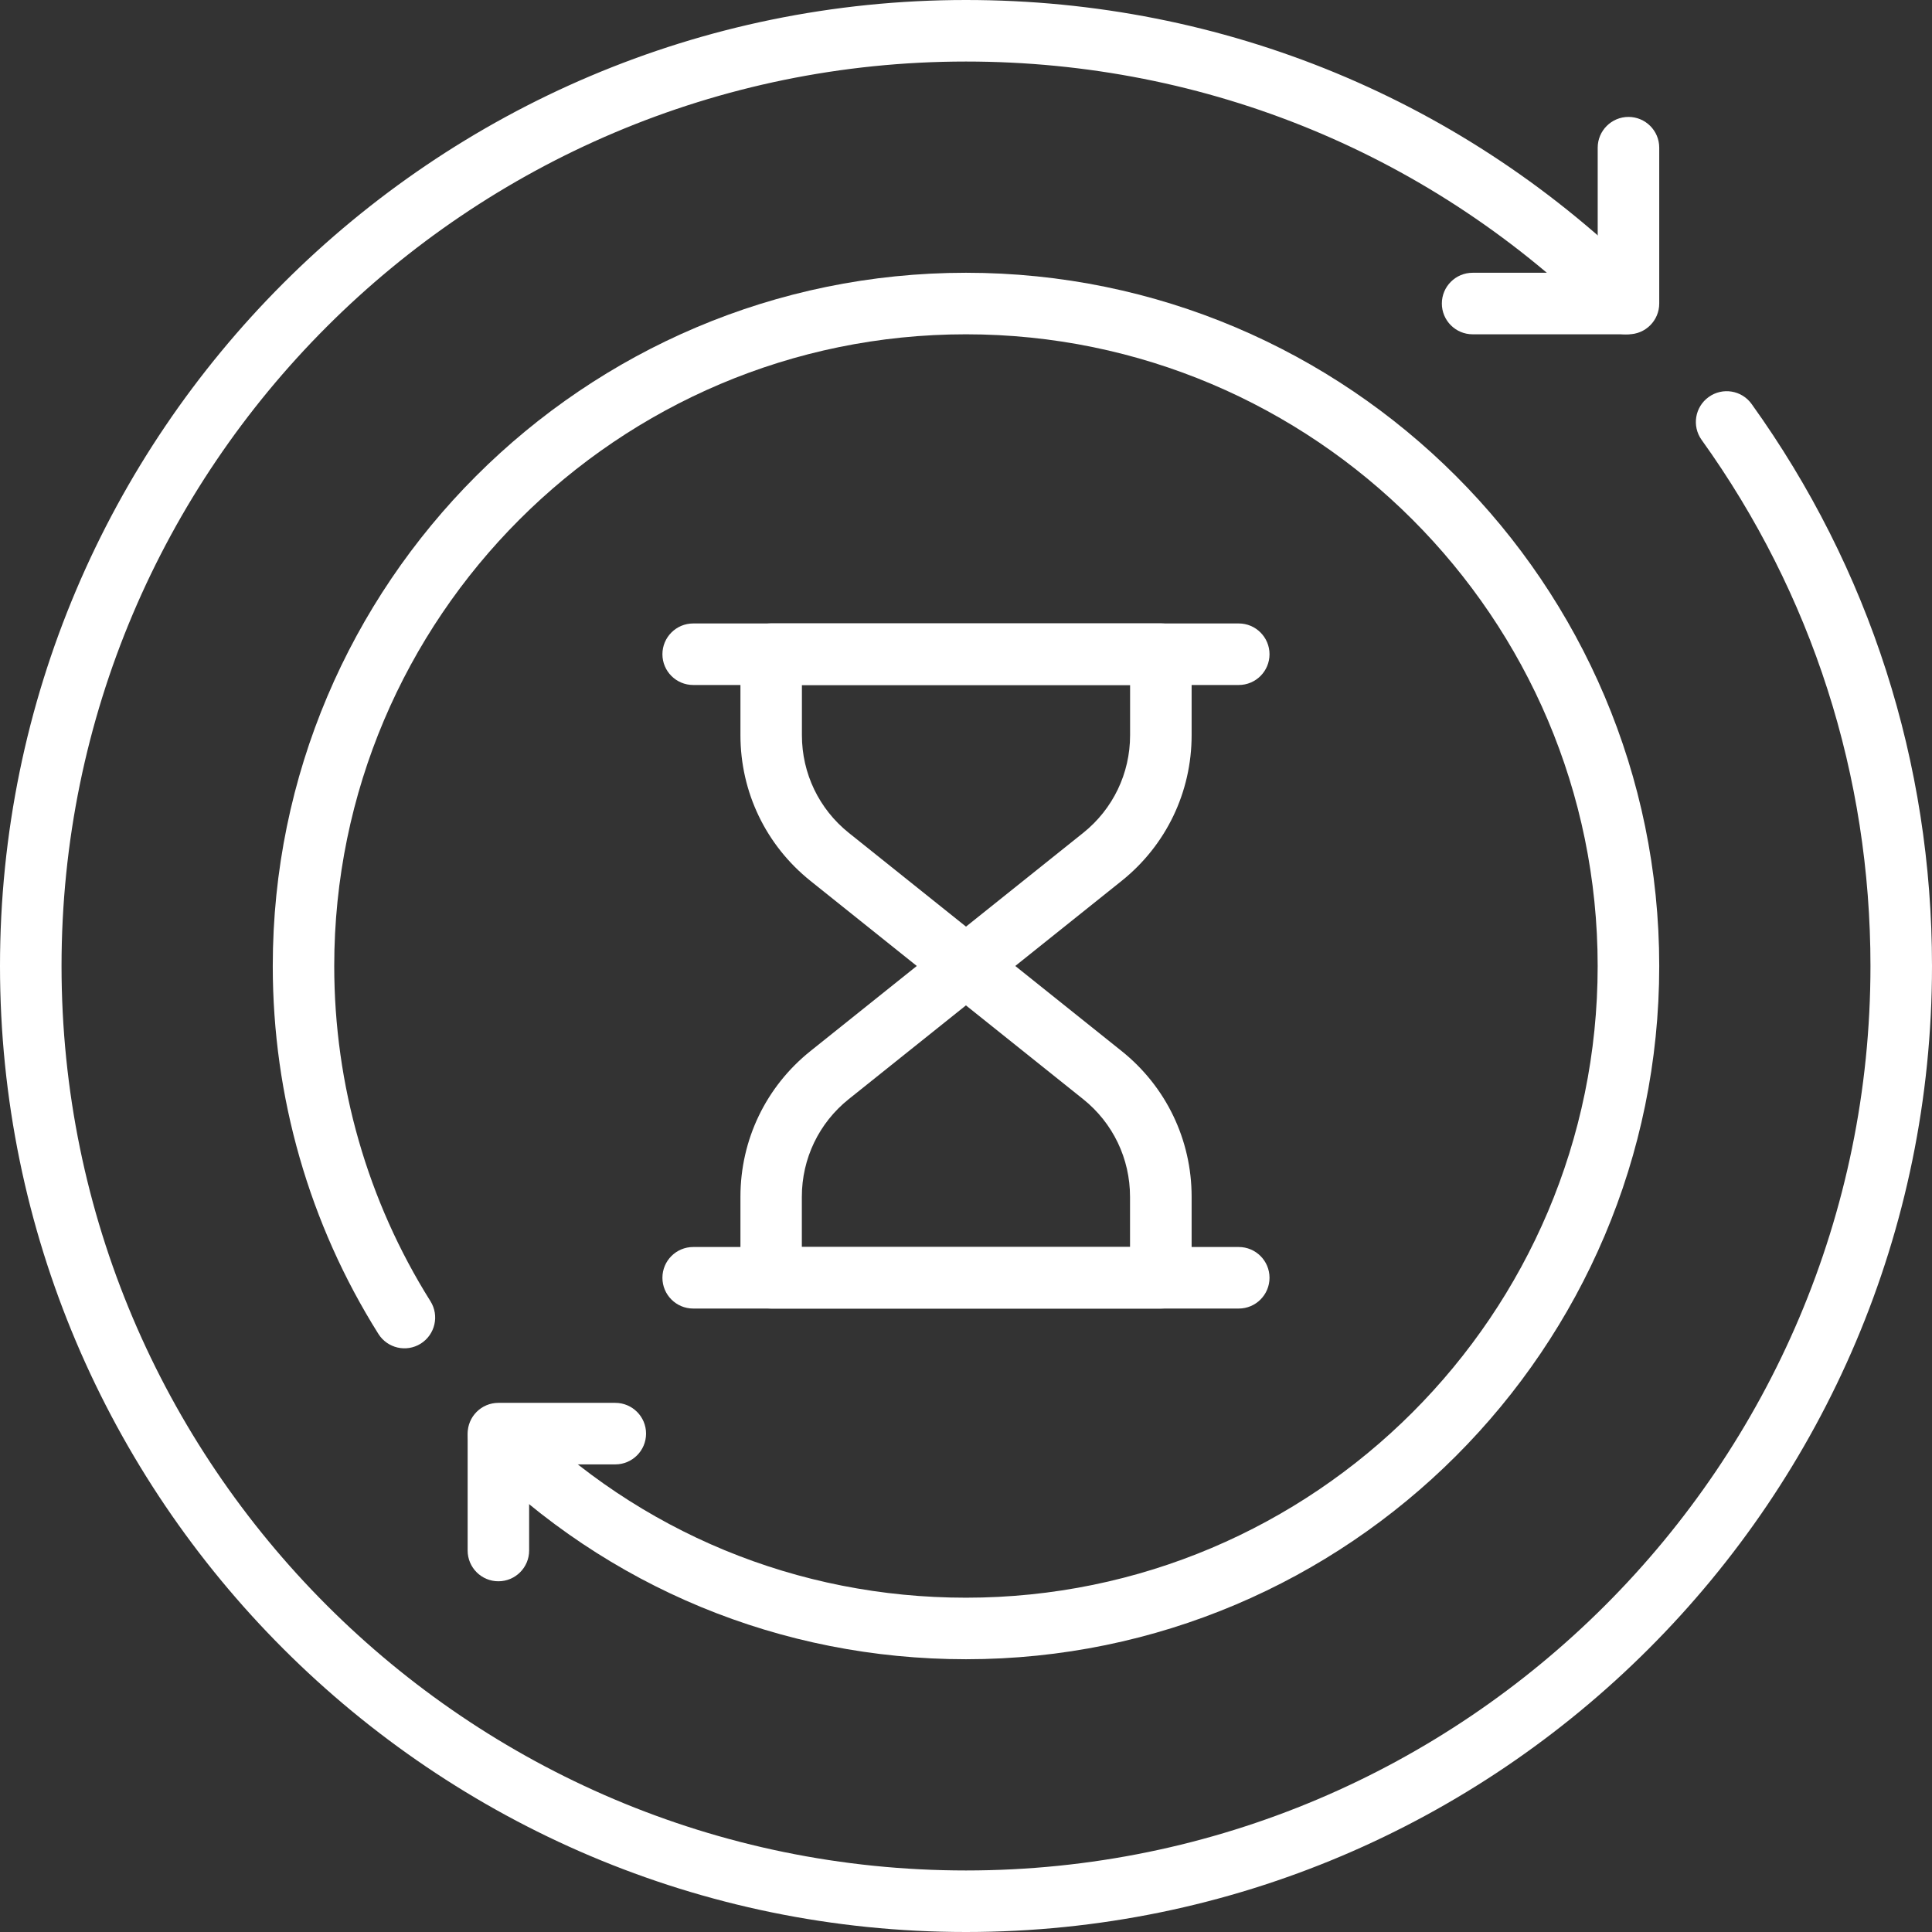
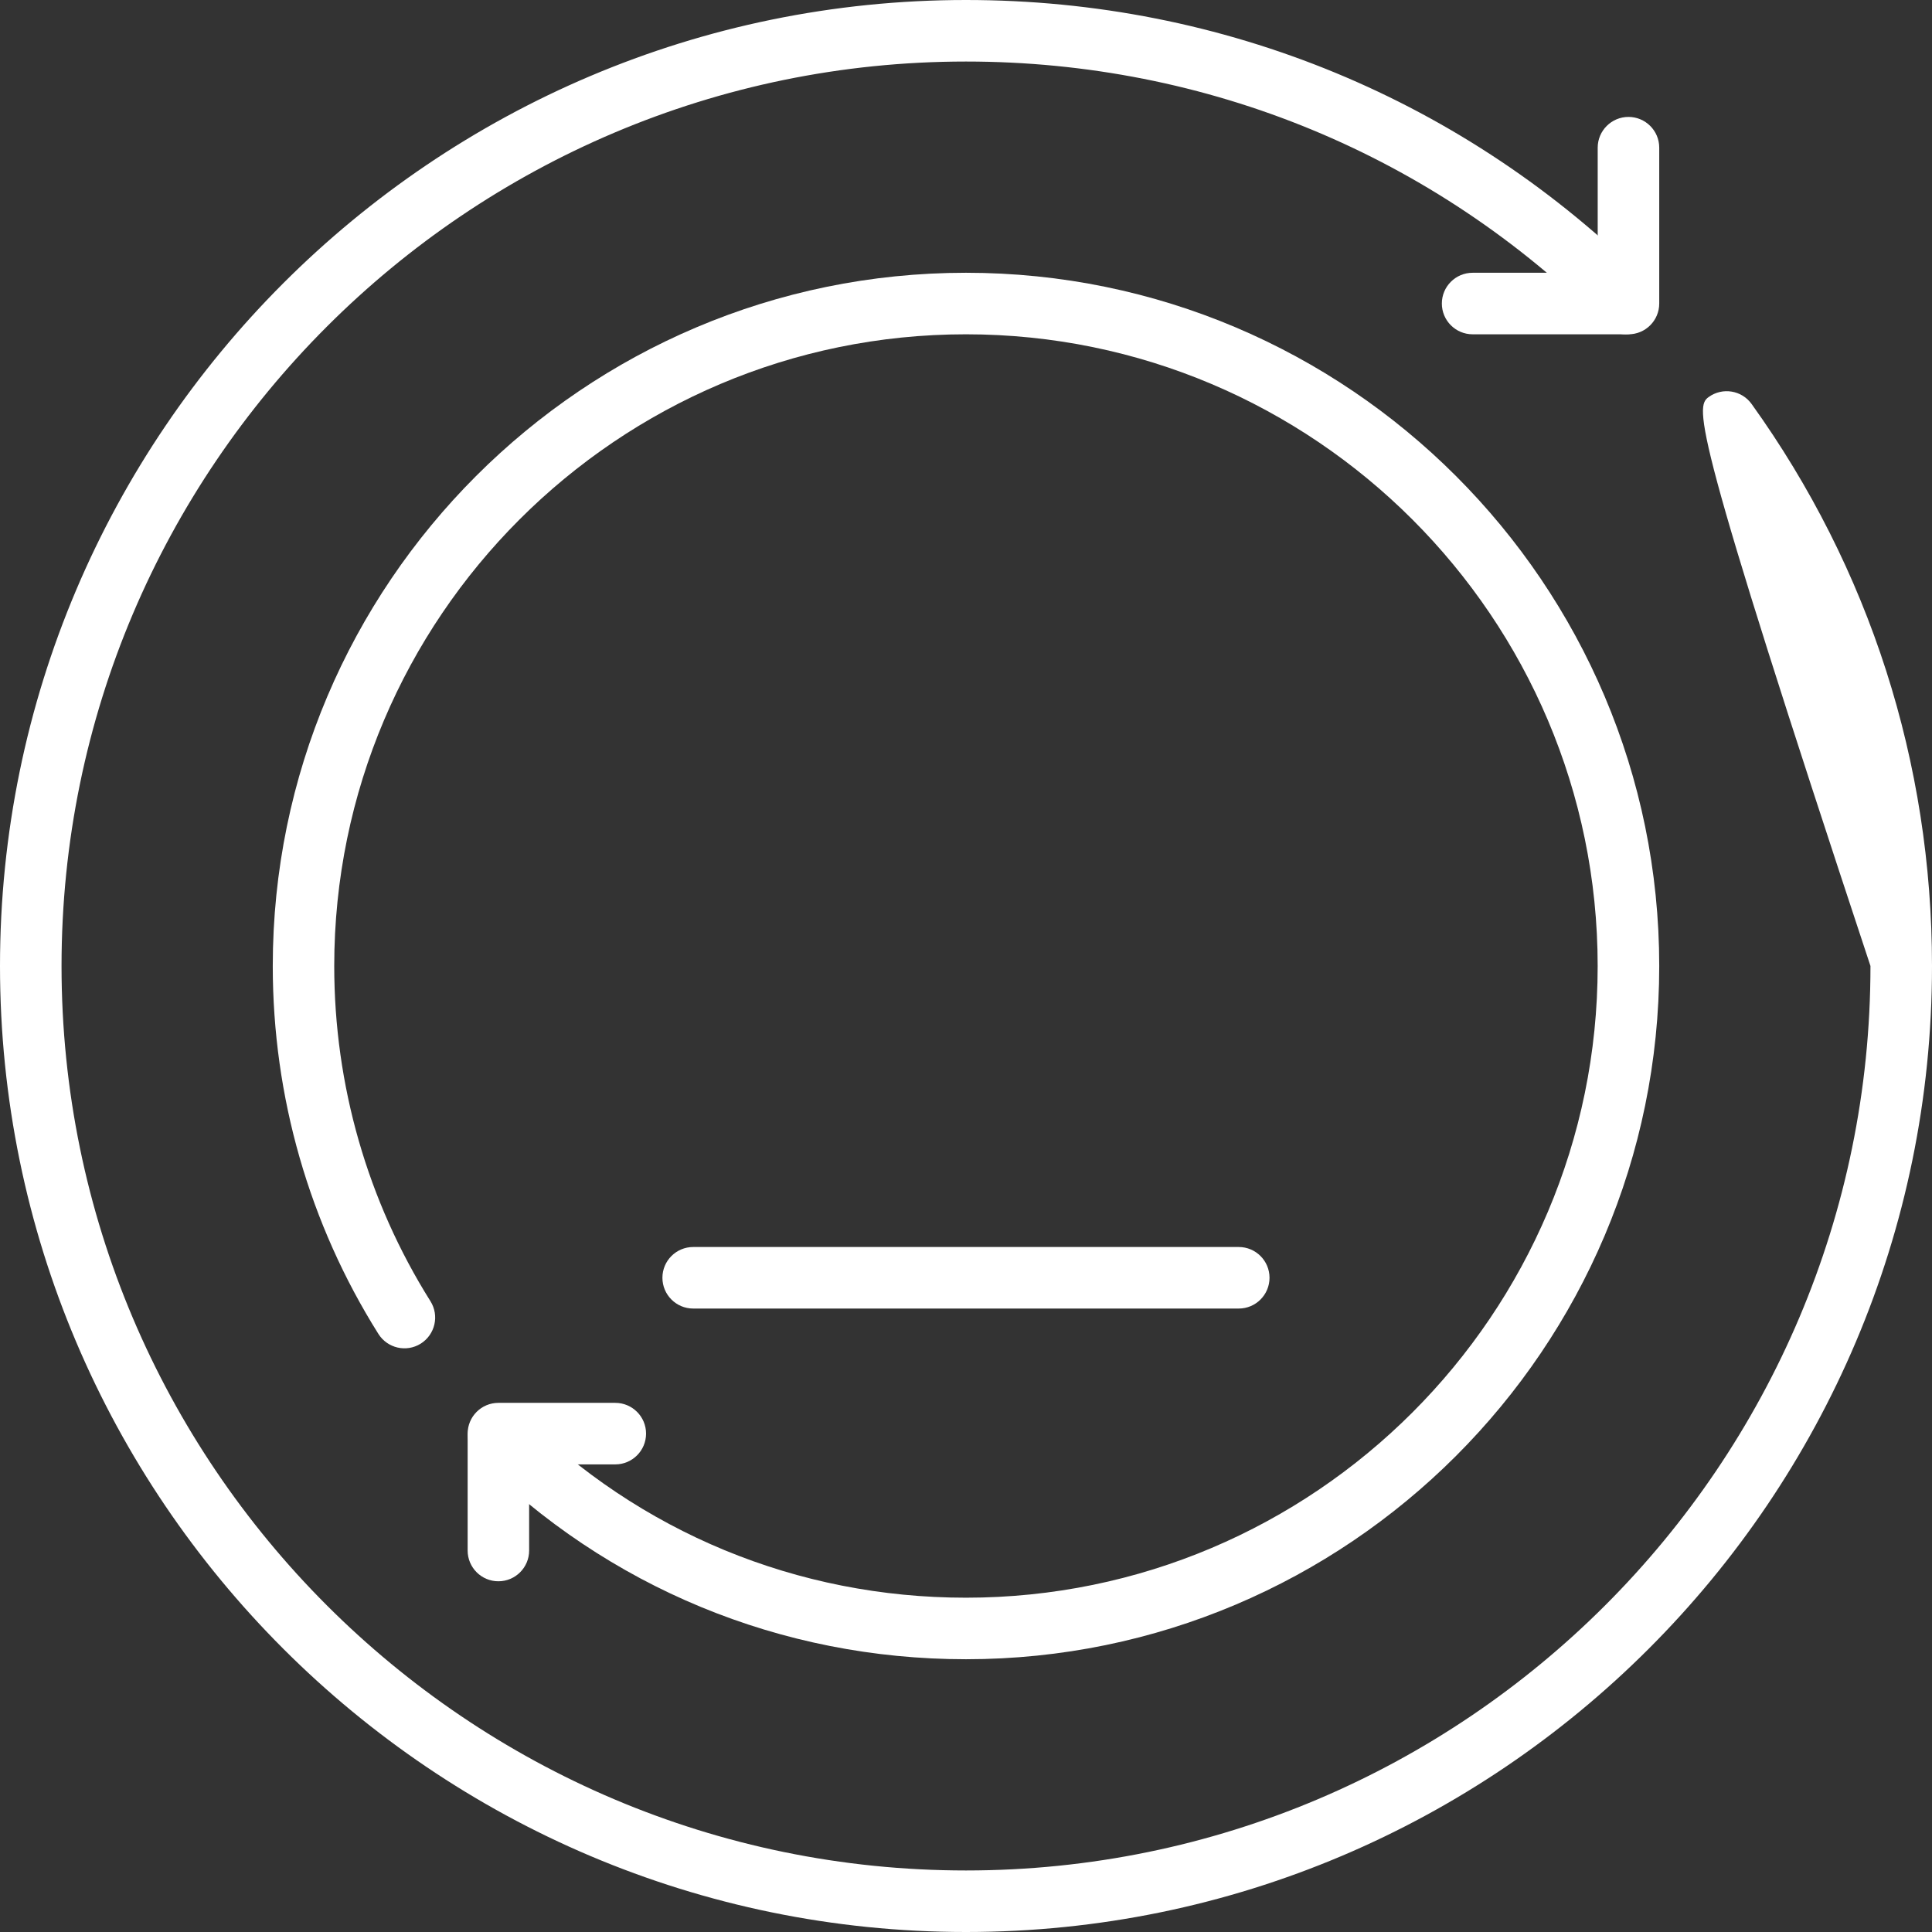
<svg xmlns="http://www.w3.org/2000/svg" width="60" height="60" viewBox="0 0 60 60" fill="none">
  <rect x="0" y="0" width="60" height="60" fill="#333333" stroke="none" />
  <g clip-path="url(#clip0_12320_1797)">
-     <path d="M30 60C13.458 60 0 46.542 0 30C0 13.458 13.458 0 30 0C38.005 0 45.522 3.107 51.164 8.752C51.537 9.124 51.537 9.73 51.164 10.102C50.792 10.475 50.186 10.475 49.813 10.102C44.532 4.821 37.494 1.911 30 1.911C14.511 1.911 1.911 14.511 1.911 30C1.911 45.489 14.511 58.089 30 58.089C45.489 58.089 58.089 45.489 58.089 30C58.089 24.092 56.276 18.441 52.846 13.662C52.538 13.234 52.636 12.636 53.066 12.329C53.494 12.021 54.092 12.118 54.399 12.548C58.064 17.654 60 23.689 60 30C60 46.542 46.542 60 30 60Z" fill="white" />
+     <path d="M30 60C13.458 60 0 46.542 0 30C0 13.458 13.458 0 30 0C38.005 0 45.522 3.107 51.164 8.752C51.537 9.124 51.537 9.73 51.164 10.102C50.792 10.475 50.186 10.475 49.813 10.102C44.532 4.821 37.494 1.911 30 1.911C14.511 1.911 1.911 14.511 1.911 30C1.911 45.489 14.511 58.089 30 58.089C45.489 58.089 58.089 45.489 58.089 30C52.538 13.234 52.636 12.636 53.066 12.329C53.494 12.021 54.092 12.118 54.399 12.548C58.064 17.654 60 23.689 60 30C60 46.542 46.542 60 30 60Z" fill="white" />
    <path d="M50.574 10.382H45.734C45.206 10.382 44.778 9.954 44.778 9.426C44.778 8.899 45.206 8.471 45.734 8.471H49.618V4.586C49.618 4.059 50.047 3.631 50.574 3.631C51.101 3.631 51.529 4.059 51.529 4.586V9.426C51.529 9.954 51.101 10.382 50.574 10.382Z" fill="white" />
    <path d="M30 51.529C24.256 51.529 18.862 49.299 14.811 45.248C14.438 44.876 14.438 44.27 14.811 43.898C15.183 43.525 15.789 43.525 16.162 43.898C19.852 47.587 24.764 49.618 29.998 49.618C40.815 49.618 49.617 40.817 49.617 30C49.617 19.183 40.815 10.382 29.998 10.382C19.181 10.382 10.38 19.183 10.38 30C10.38 33.697 11.413 37.297 13.368 40.41C13.649 40.857 13.513 41.446 13.068 41.727C12.621 42.008 12.033 41.872 11.752 41.427C9.604 38.01 8.471 34.059 8.471 30C8.471 18.13 18.128 8.471 30 8.471C41.872 8.471 51.529 18.128 51.529 30C51.529 41.872 41.872 51.529 30 51.529Z" fill="white" />
    <path d="M15.478 49.108C14.95 49.108 14.523 48.68 14.523 48.153V44.522C14.523 43.995 14.95 43.567 15.478 43.567H19.108C19.636 43.567 20.064 43.995 20.064 44.522C20.064 45.05 19.636 45.478 19.108 45.478H16.433V48.153C16.433 48.68 16.005 49.108 15.478 49.108Z" fill="white" />
-     <path d="M38.471 21.273H21.528C21 21.273 20.572 20.845 20.572 20.318C20.572 19.791 21 19.362 21.528 19.362H38.471C38.998 19.362 39.426 19.791 39.426 20.318C39.426 20.845 38.998 21.273 38.471 21.273Z" fill="white" />
-     <path d="M30 30.955C29.79 30.955 29.578 30.885 29.404 30.745L25.17 27.357C23.788 26.251 22.995 24.602 22.995 22.831V20.316C22.995 19.788 23.423 19.36 23.951 19.36H36.052C36.579 19.36 37.007 19.788 37.007 20.316V22.831C37.007 24.602 36.214 26.251 34.833 27.357L30.598 30.745C30.424 30.885 30.212 30.955 30.002 30.955H30ZM24.904 21.273V22.832C24.904 24.019 25.435 25.125 26.362 25.867L30 28.777L33.638 25.867C34.565 25.125 35.096 24.019 35.096 22.832V21.273H24.906H24.904Z" fill="white" />
    <path d="M38.471 40.638H21.528C21 40.638 20.572 40.21 20.572 39.682C20.572 39.155 21 38.727 21.528 38.727H38.471C38.998 38.727 39.426 39.155 39.426 39.682C39.426 40.21 38.998 40.638 38.471 40.638Z" fill="white" />
-     <path d="M36.052 40.638H23.951C23.423 40.638 22.995 40.209 22.995 39.682V37.167C22.995 35.396 23.788 33.747 25.17 32.641L29.404 29.253C29.754 28.974 30.249 28.974 30.598 29.253L34.833 32.641C36.214 33.747 37.007 35.396 37.007 37.167V39.682C37.007 40.209 36.579 40.638 36.052 40.638ZM24.904 38.727H35.094V37.167C35.094 35.981 34.563 34.874 33.636 34.133L29.998 31.223L26.36 34.133C25.433 34.874 24.902 35.981 24.902 37.167V38.727H24.904Z" fill="white" />
  </g>
  <defs>
    <clipPath id="clip0_12320_1797">
      <rect width="60" height="60" fill="white" />
    </clipPath>
  </defs>
</svg>